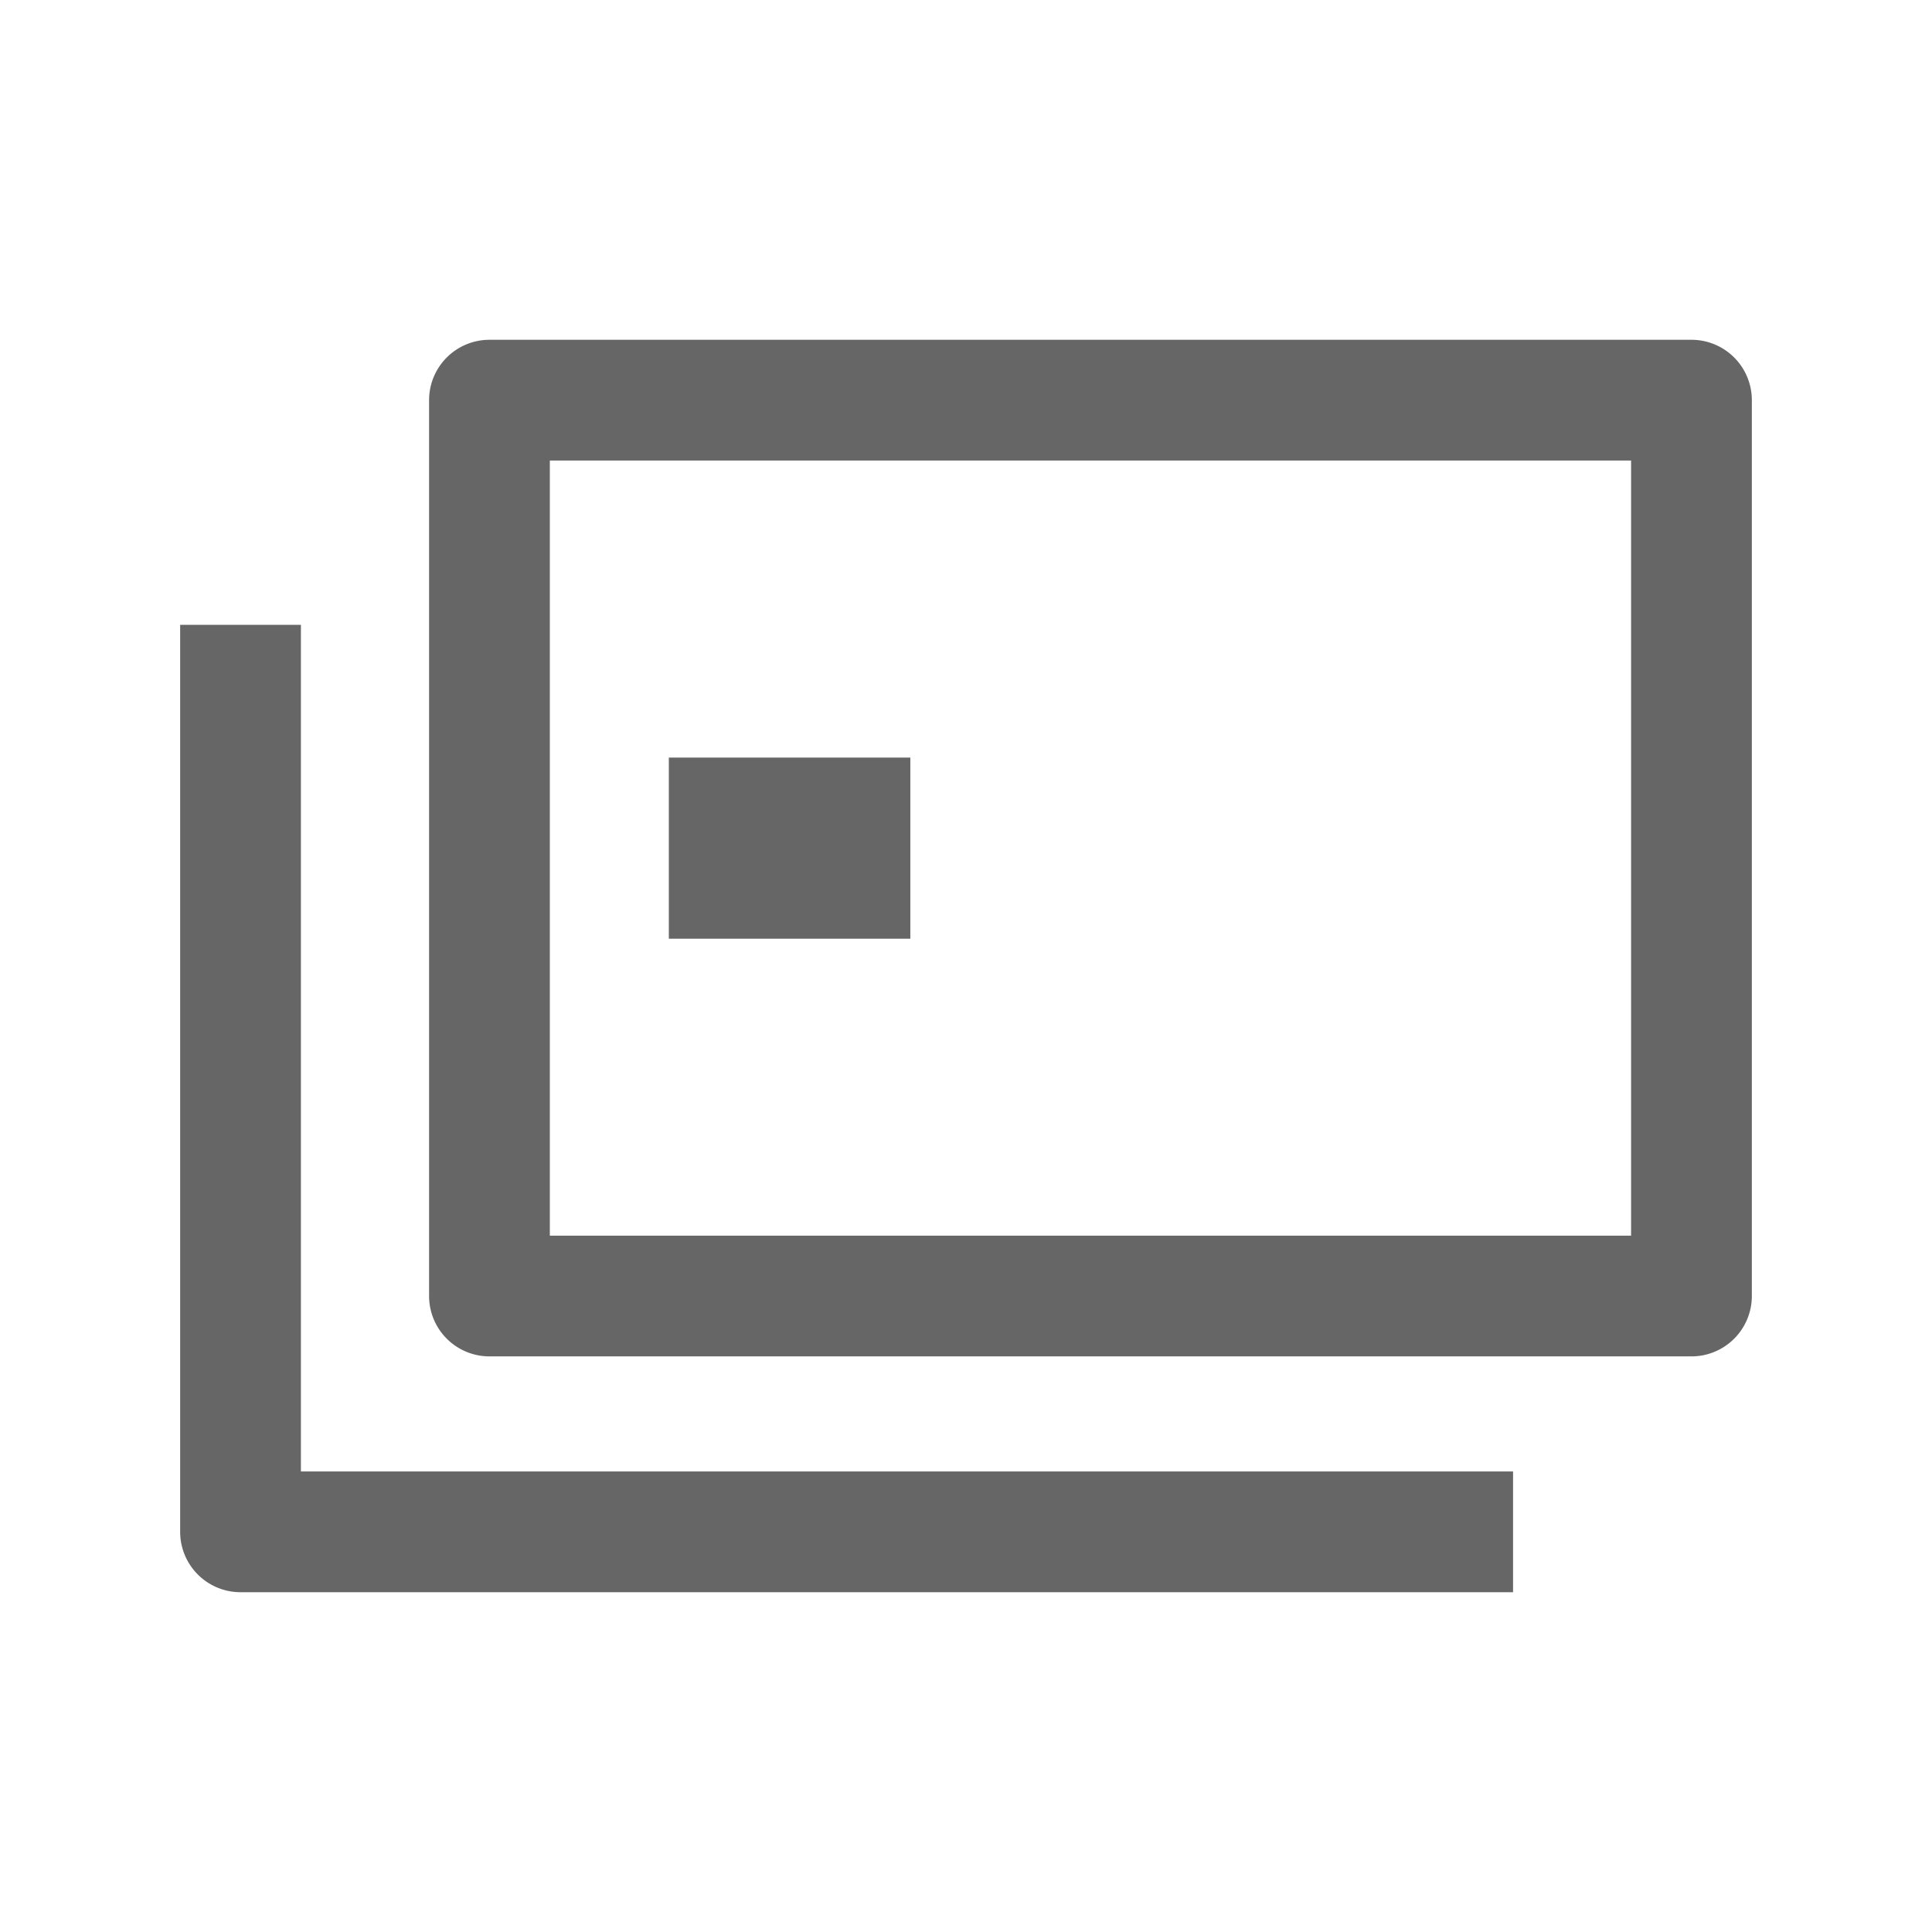
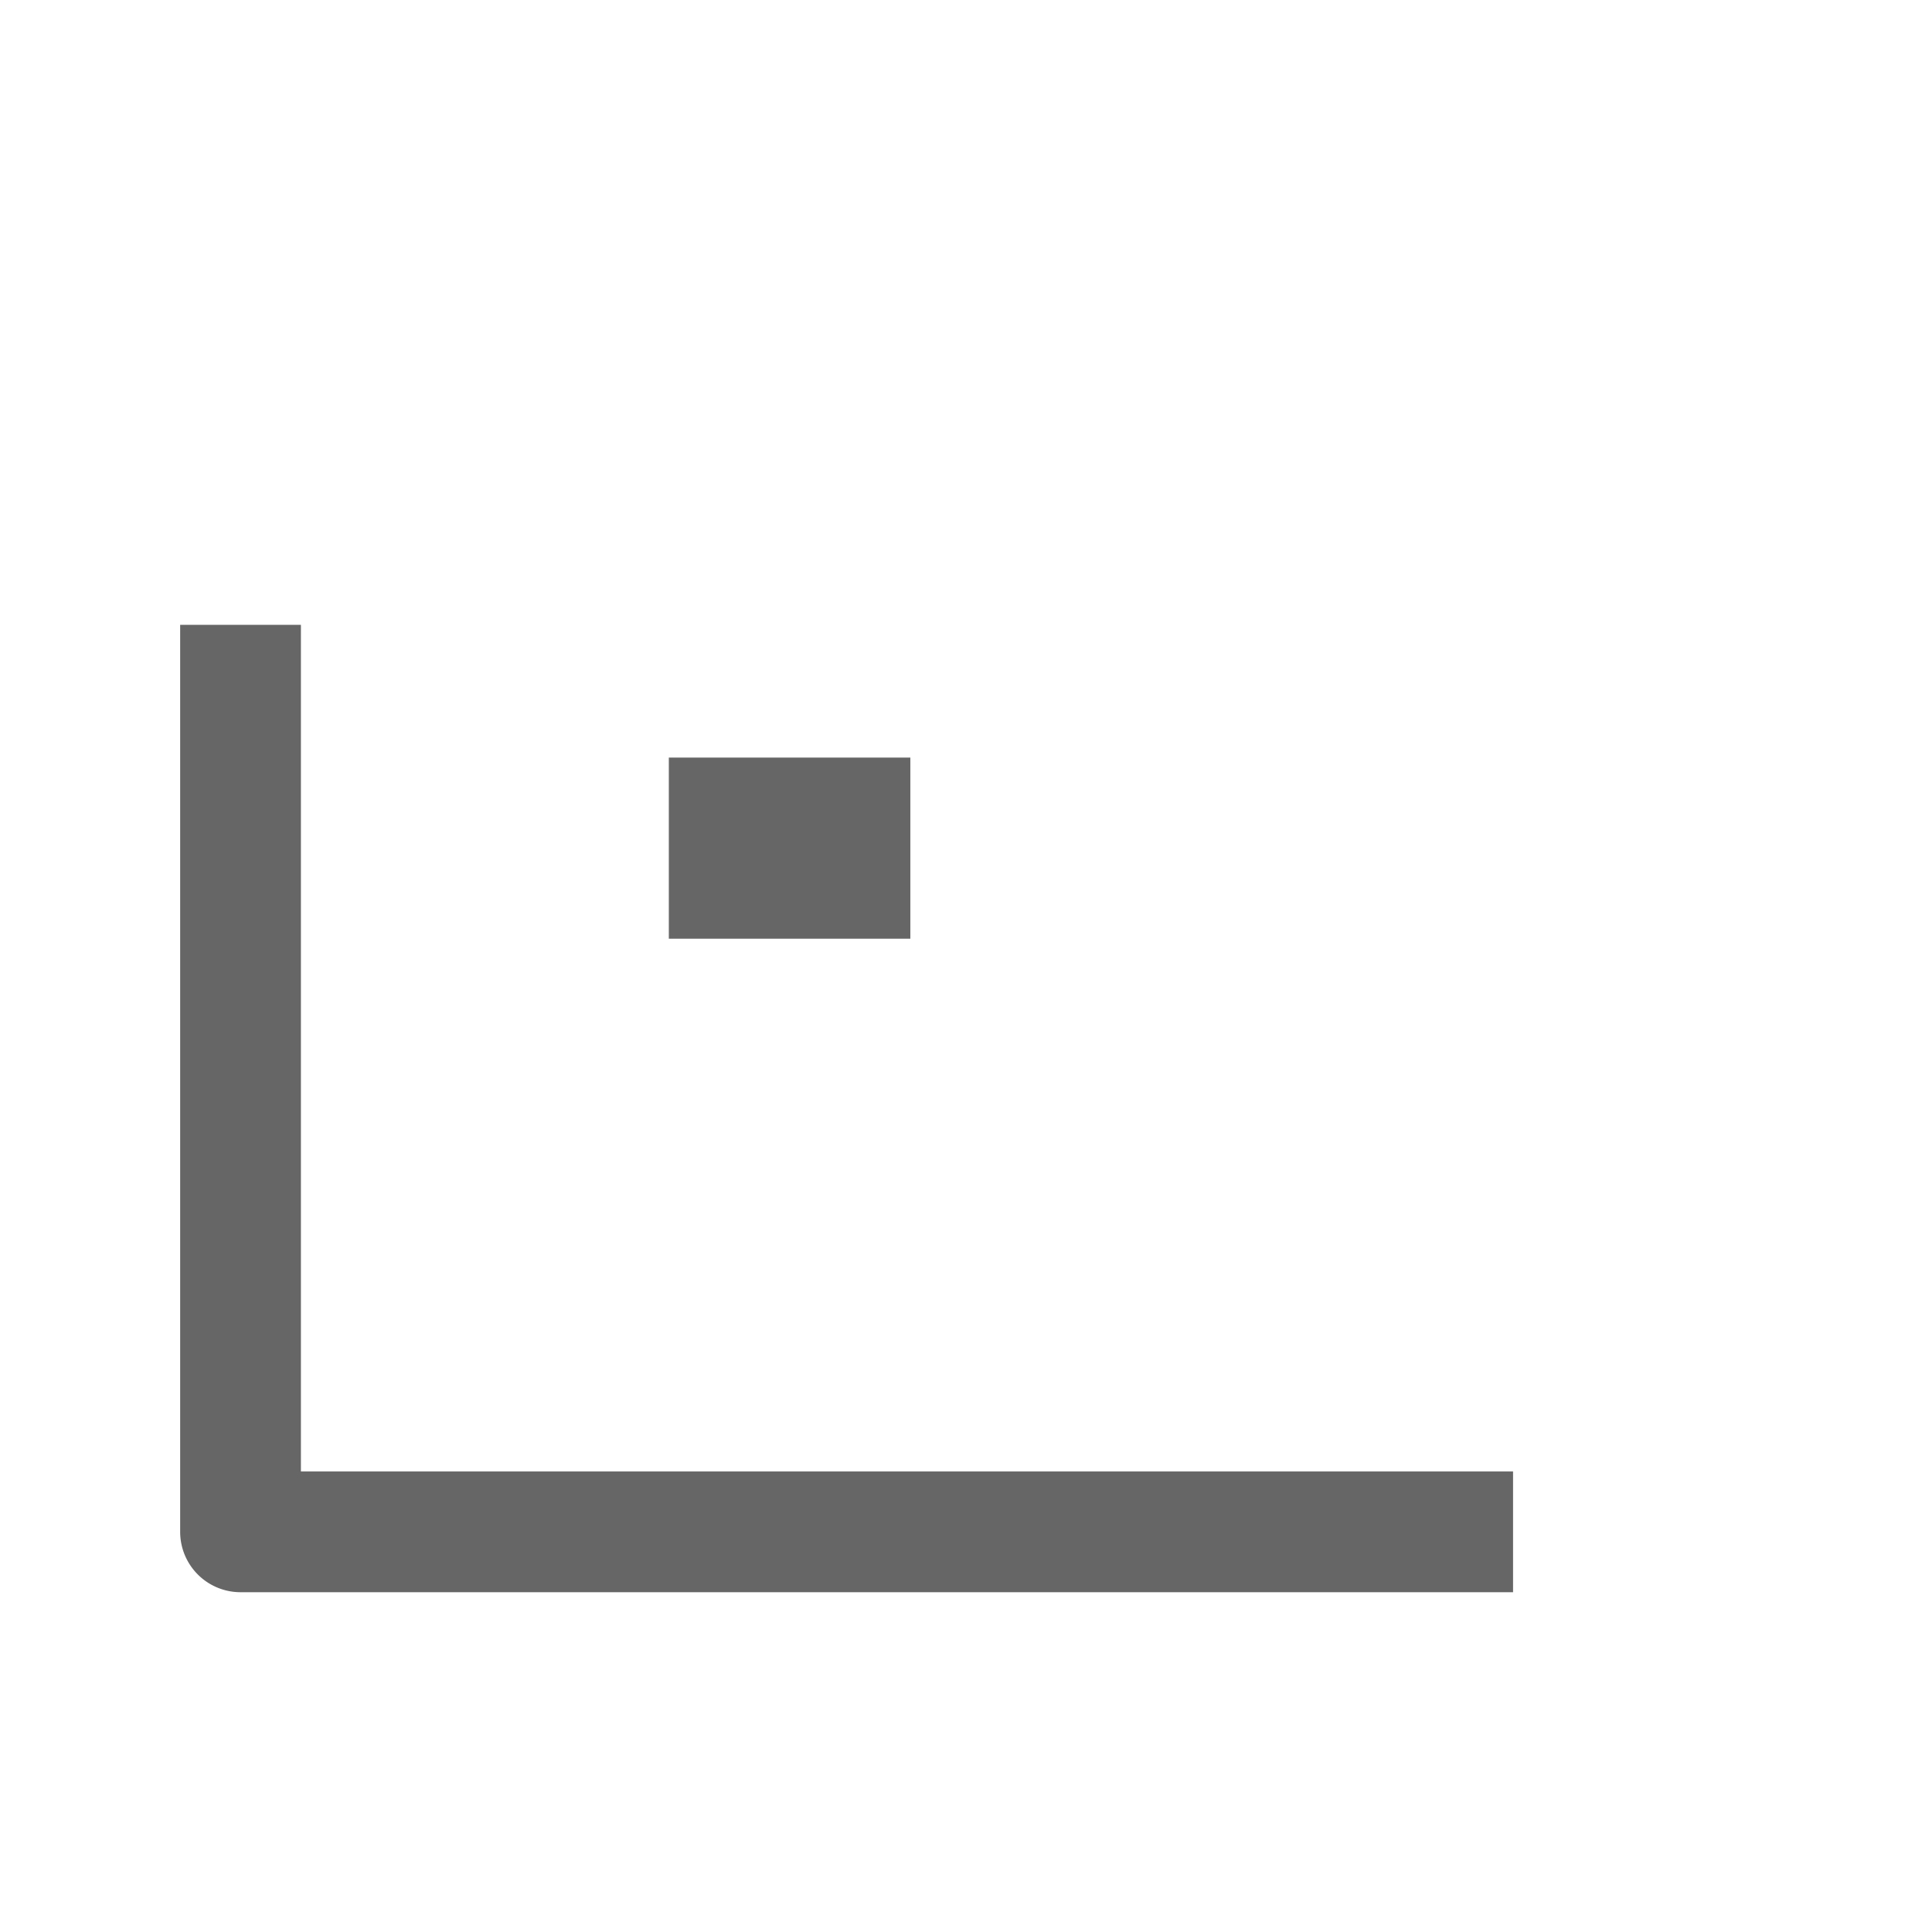
<svg xmlns="http://www.w3.org/2000/svg" width="32" height="32" viewBox="0 0 32 32">
-   <path fill="#666666" d="M28.016 5.628H8.107a1 1 0 0 0-1 1v14.838a1 1 0 0 0 1 1h19.909a1 1 0 0 0 1-1V6.628a1 1 0 0 0-1-1m-1 14.838H9.107V7.628h17.909z" />
  <path fill="#666666" d="M11.078 12.548h4v3h-4z" />
  <path fill="#666666" d="M4.984 10.349h-2v15.023a1 1 0 0 0 1 1h21.077v-2H4.984z" />
</svg>